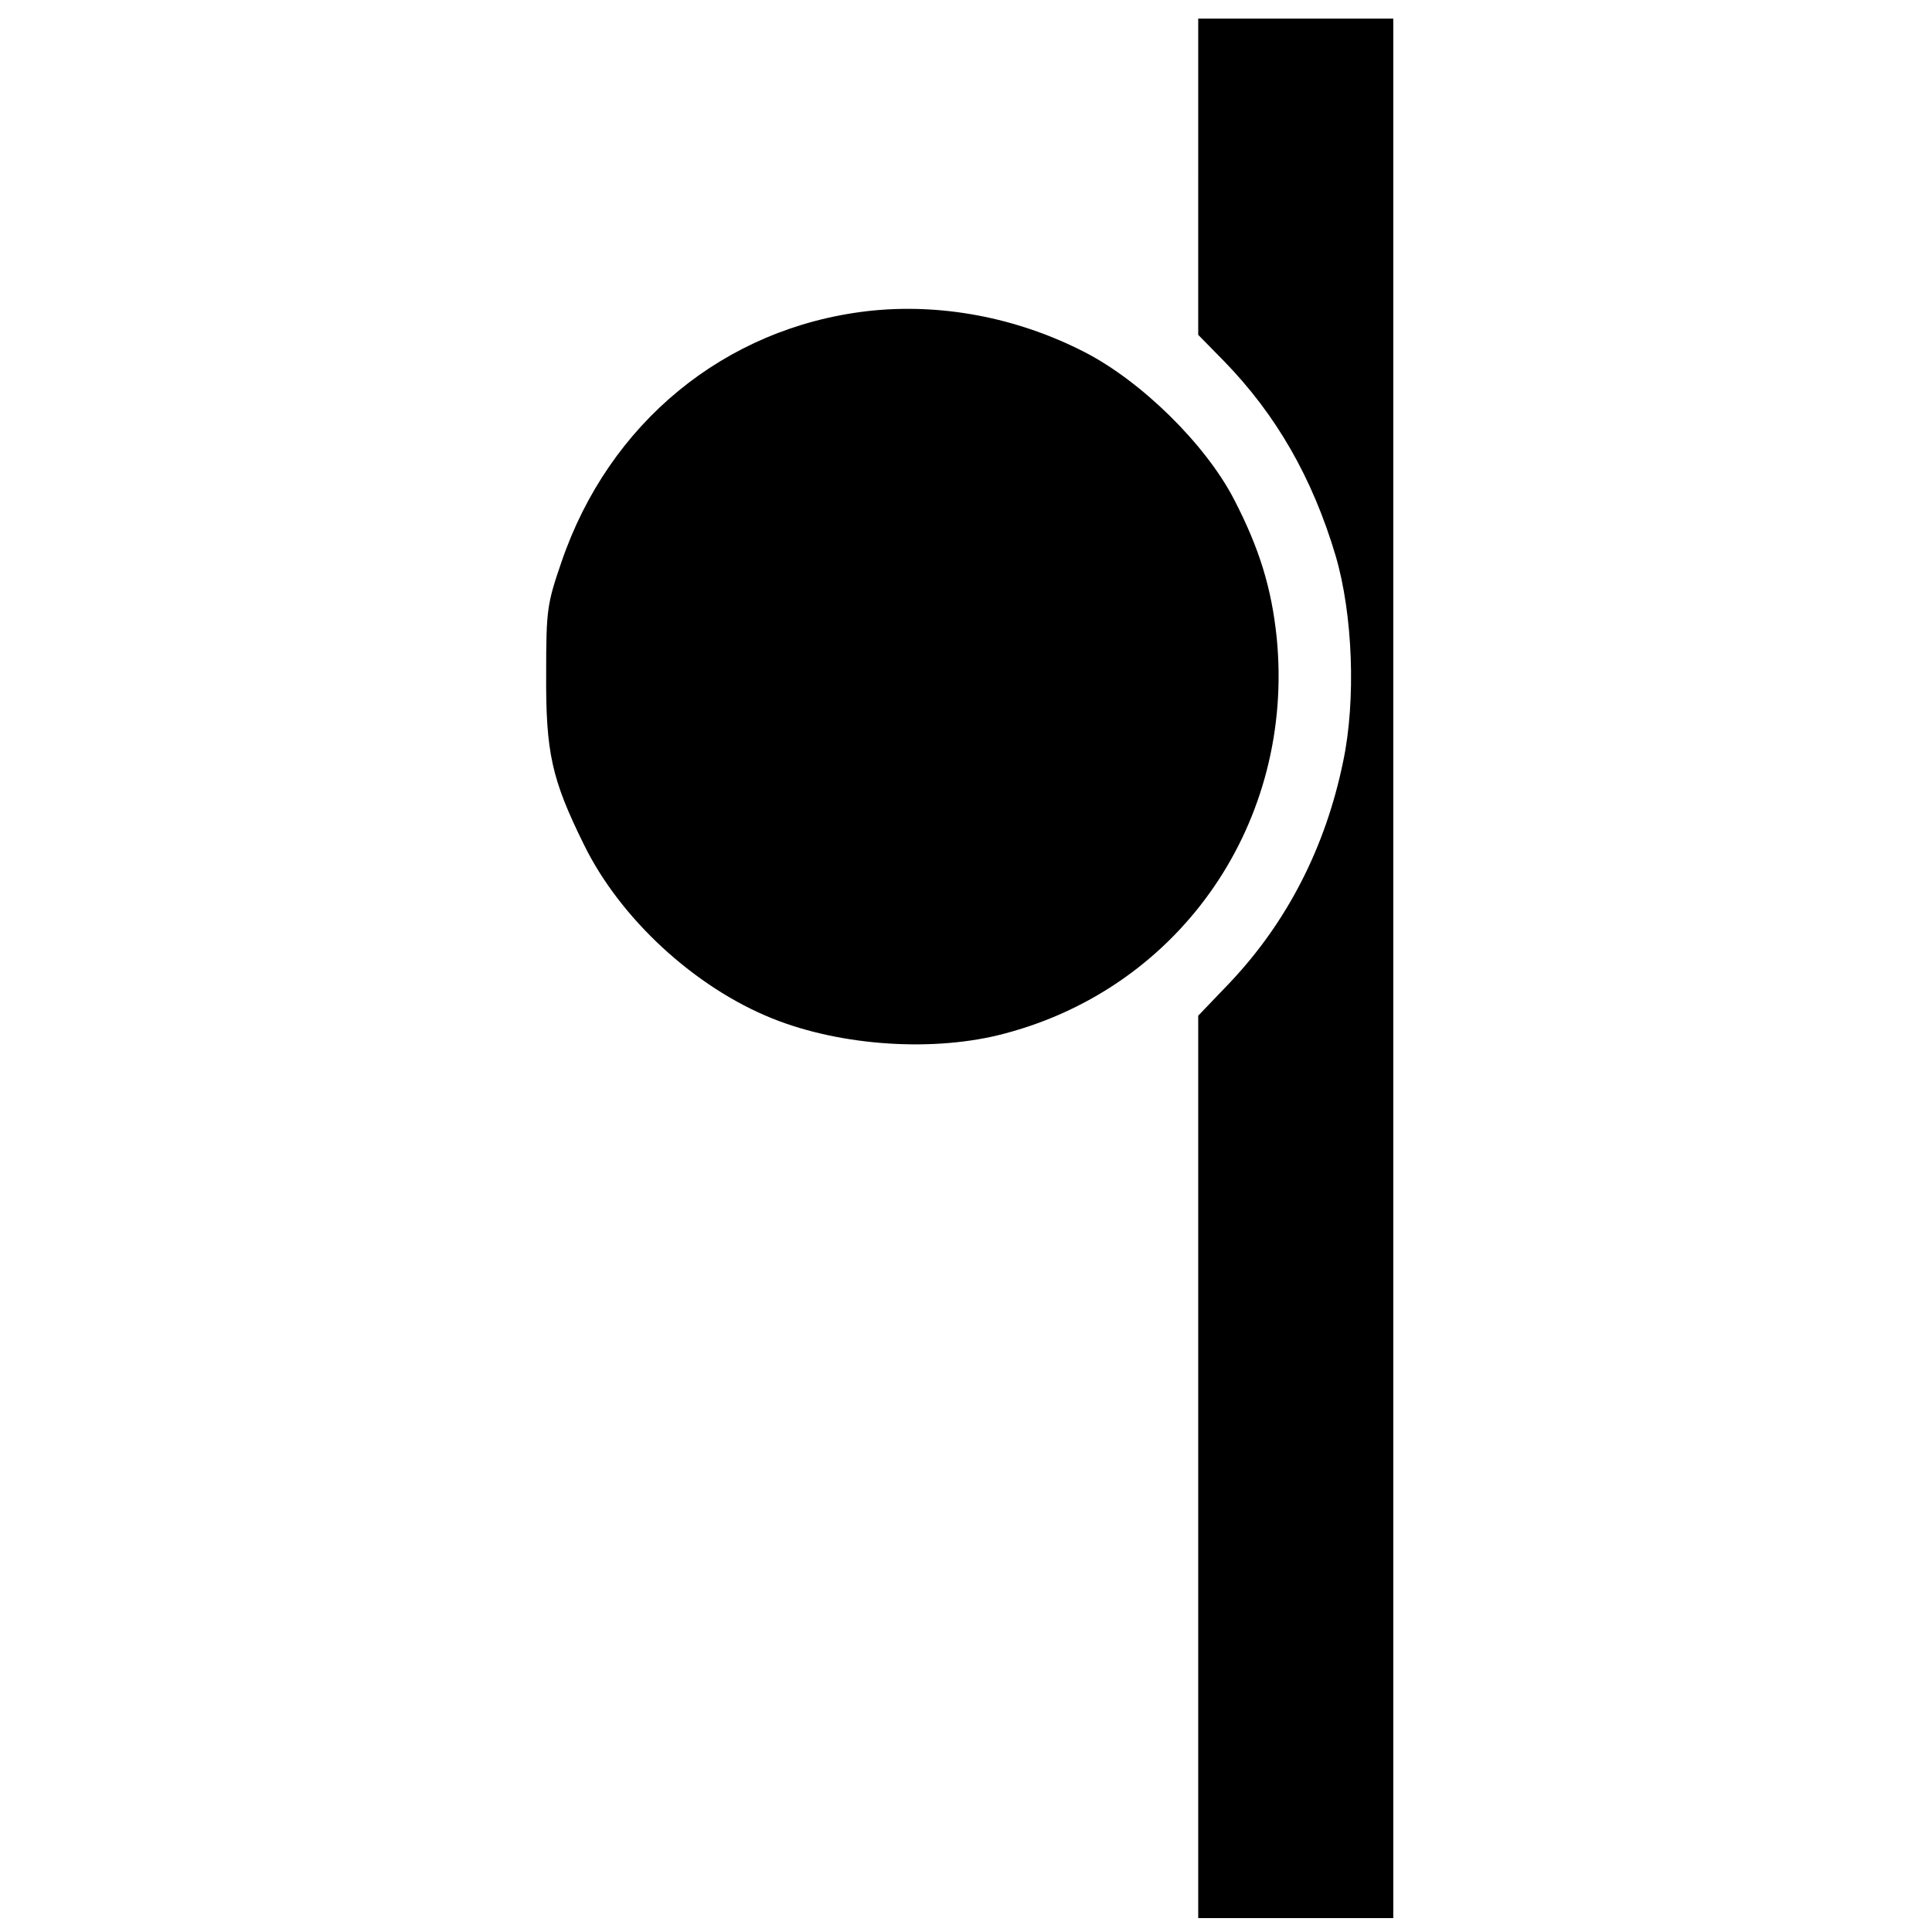
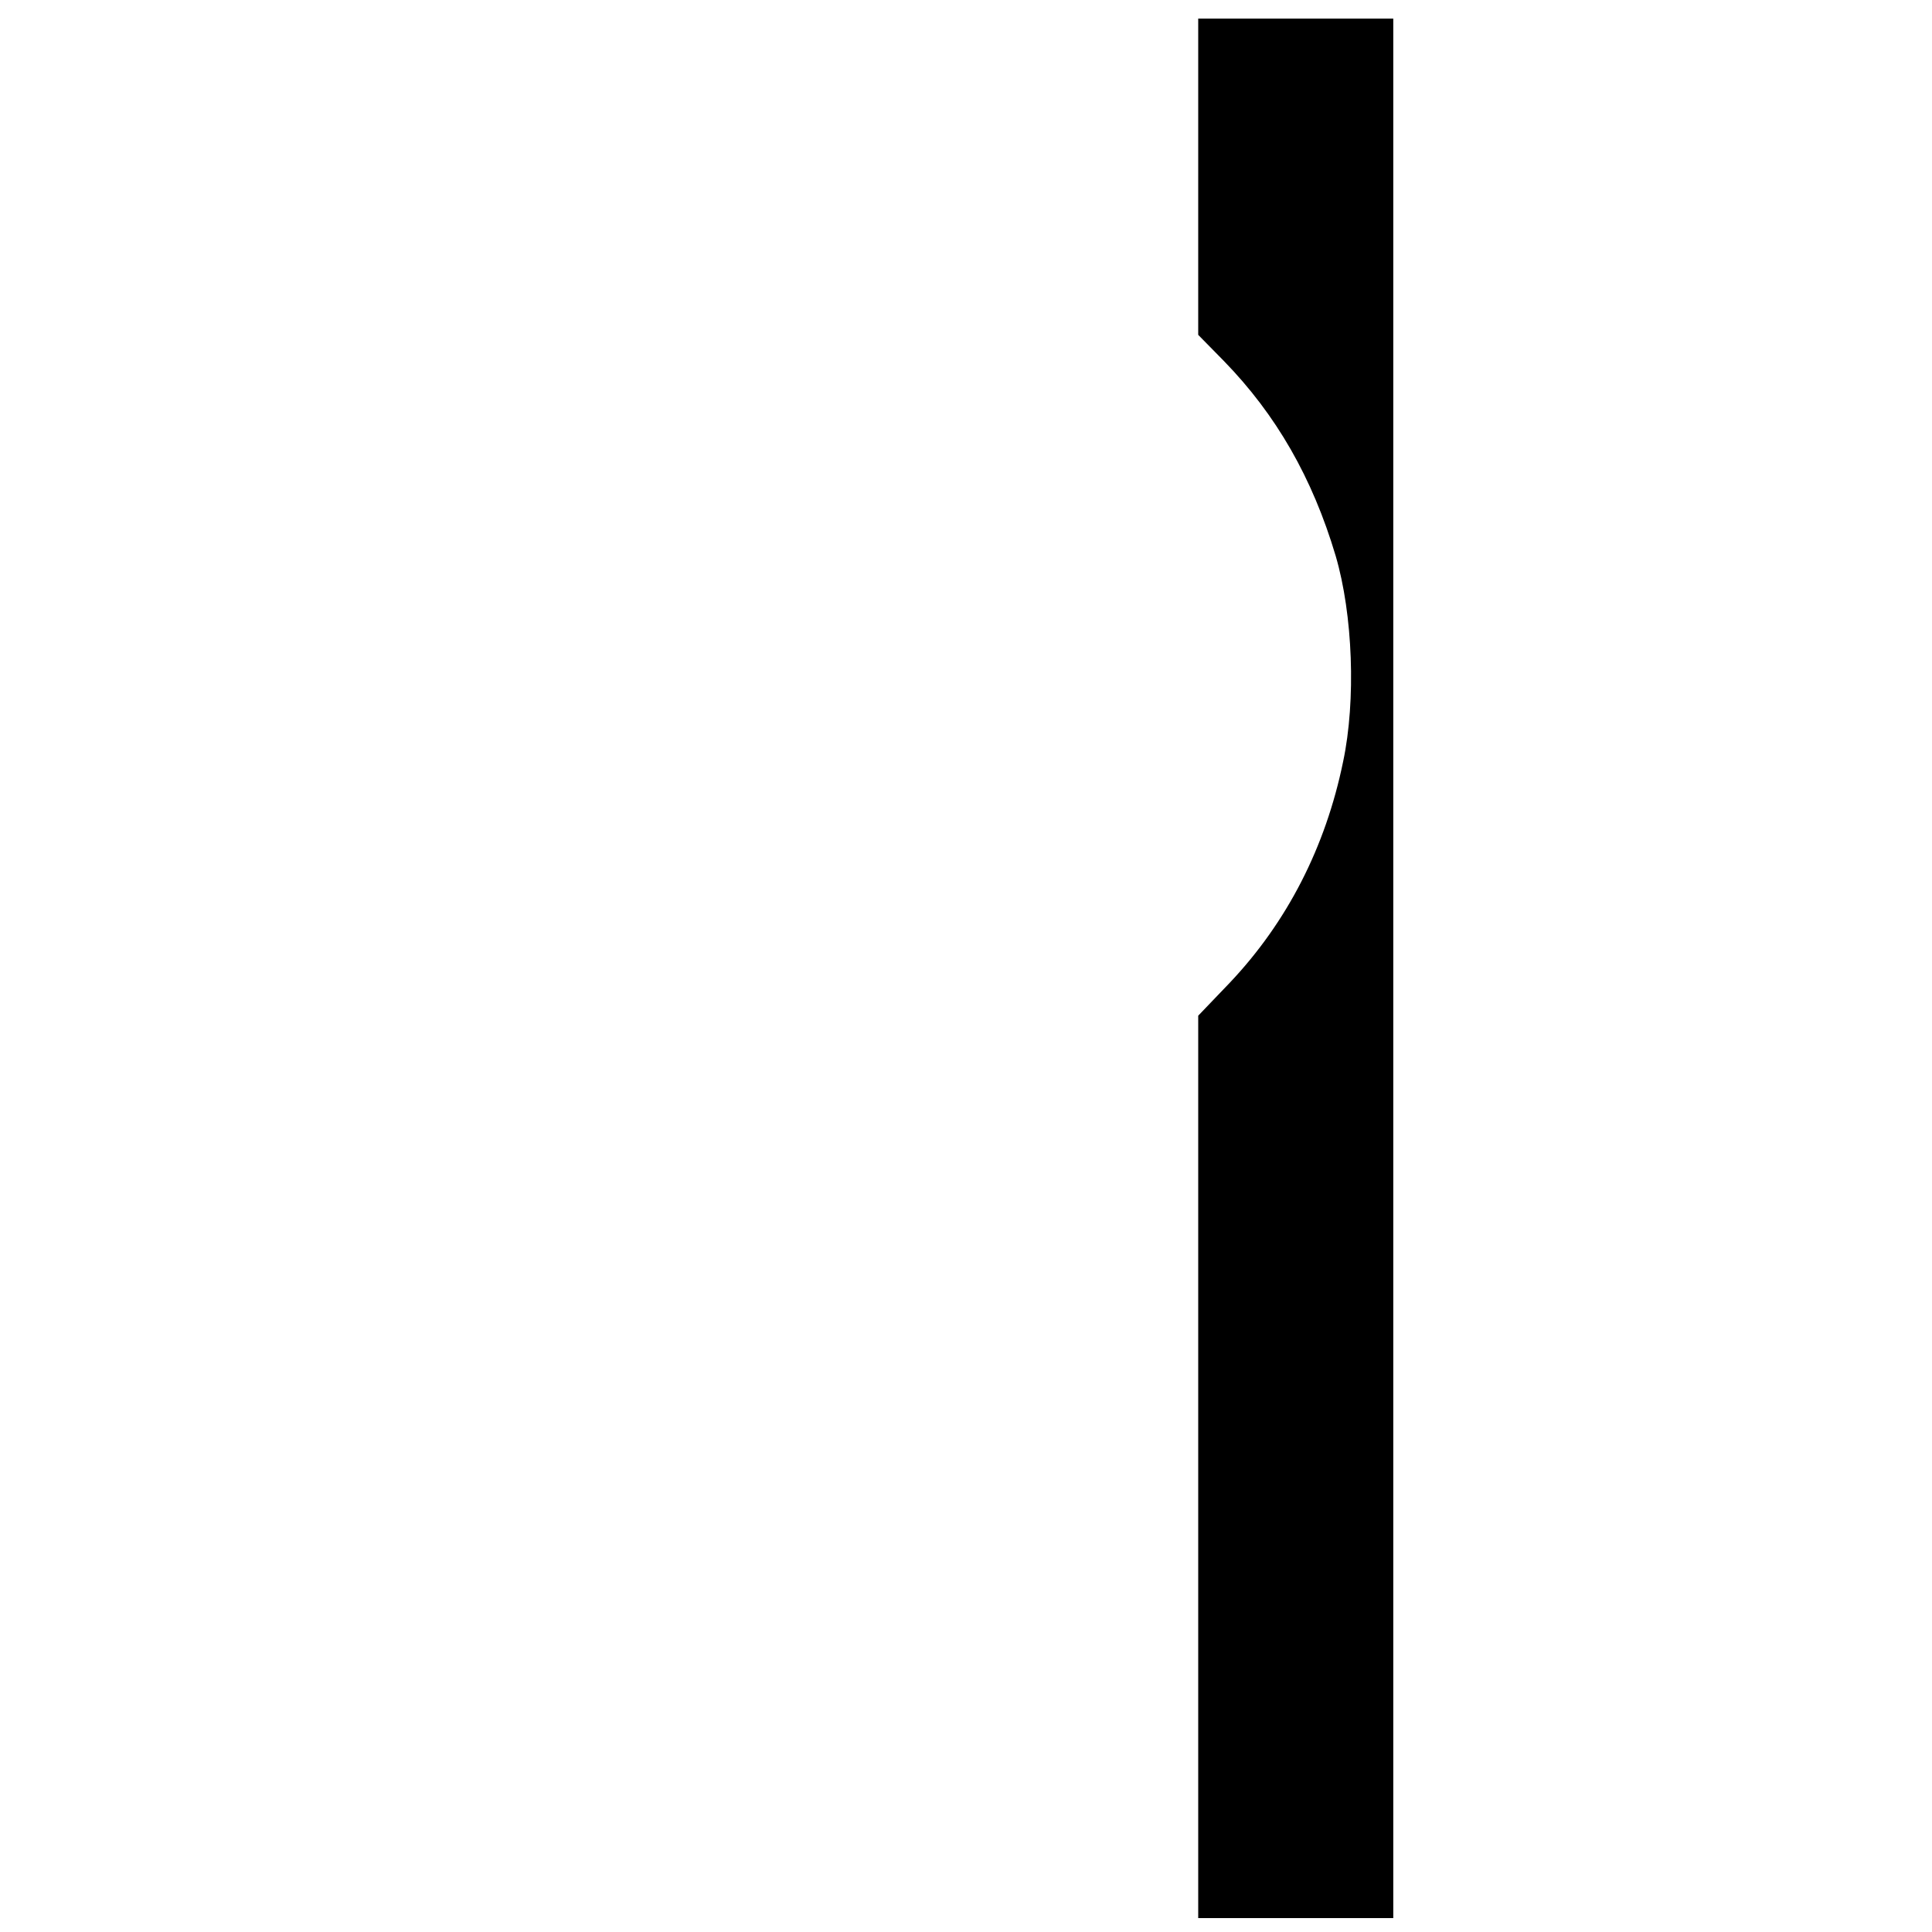
<svg xmlns="http://www.w3.org/2000/svg" version="1.0" width="416pt" height="416pt" viewBox="0 0 416 416" preserveAspectRatio="xMidYMid meet">
  <g transform="translate(0,416) scale(0.1,-0.1)" fill="#000000" stroke="none">
    <path d="M2580 3780 l0 -341 55 -56 c113 -116 191 -252 241 -420 37 -126 44 -311 16 -443 -38 -185 -121 -346 -244 -476 l-68 -71 0 -972 0 -971 210 0 210 0 0 2045 0 2045 -210 0 -210 0 0 -340z" />
-     <path d="M1867 3490 c-307 -36 -556 -241 -658 -540 -31 -90 -33 -103 -33 -240 -1 -171 12 -228 81 -368 78 -160 239 -308 406 -375 149 -60 351 -73 502 -32 380 101 623 457 584 852 -11 106 -37 192 -92 298 -61 118 -199 254 -322 317 -146 75 -311 106 -468 88z" />
  </g>
</svg>